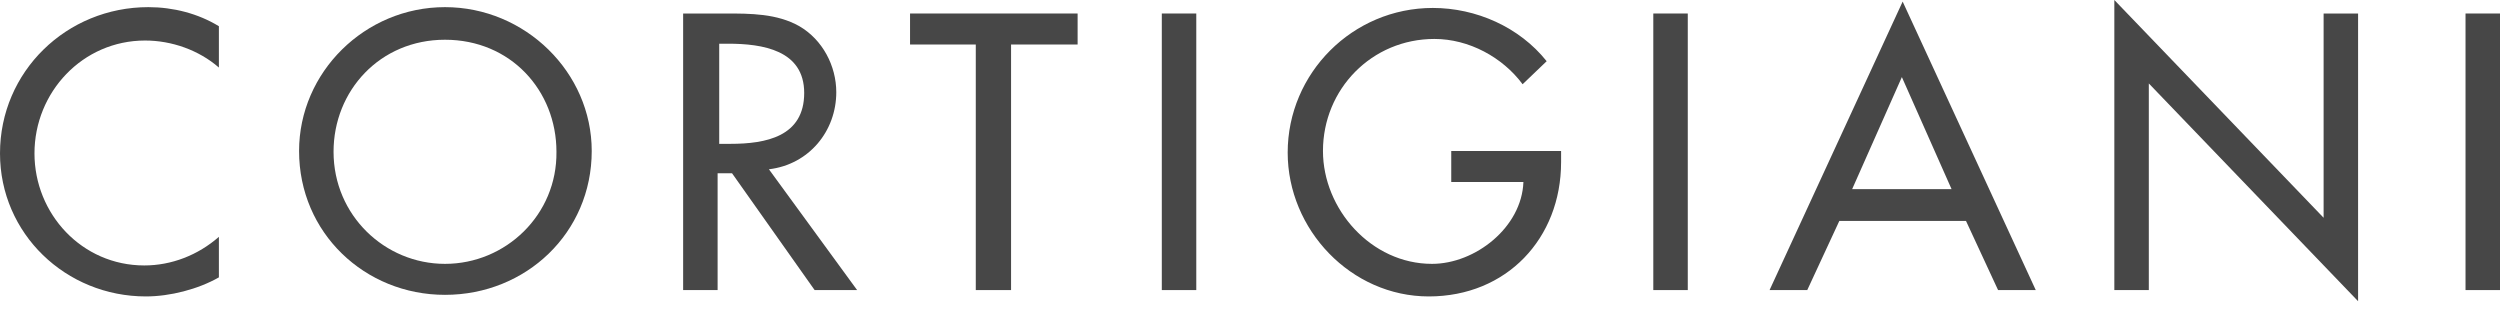
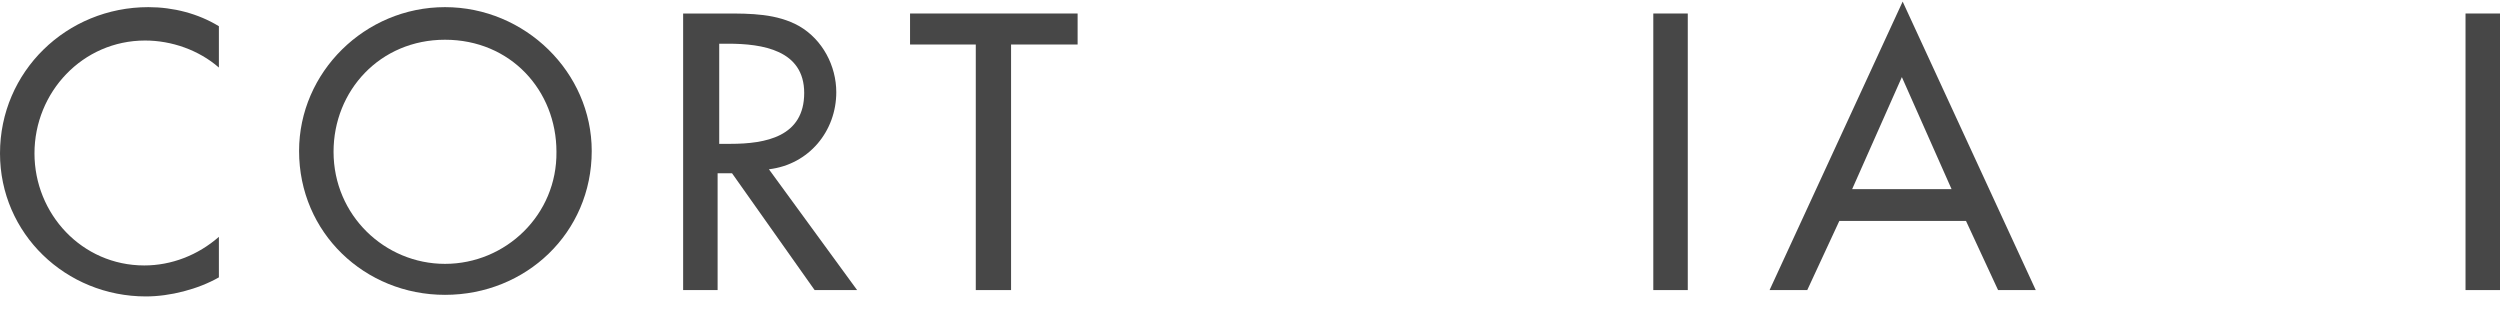
<svg xmlns="http://www.w3.org/2000/svg" width="162" height="20" viewBox="0 0 162 20" fill="none">
  <path d="M14.184 1.699C12.833 0.875 11.223 0.463 9.612 0.463C4.312 0.463 0 4.635 0 9.939C0 15.141 4.26 19.209 9.456 19.209C11.015 19.209 12.833 18.745 14.184 17.973V15.347C12.833 16.531 11.119 17.201 9.352 17.201C5.3 17.201 2.234 13.853 2.234 9.939C2.234 5.974 5.352 2.626 9.404 2.626C11.119 2.626 12.885 3.244 14.184 4.377V1.699Z" fill="#343434" fill-opacity="0.9" />
  <path fill-rule="evenodd" clip-rule="evenodd" d="M28.836 0.463C23.64 0.463 19.38 4.686 19.38 9.785C19.38 15.089 23.64 19.106 28.836 19.106C34.083 19.106 38.344 15.089 38.344 9.785C38.344 4.686 34.031 0.463 28.836 0.463ZM28.836 17.098C24.939 17.098 21.614 13.956 21.614 9.836C21.614 5.871 24.627 2.575 28.836 2.575C33.096 2.575 36.058 5.871 36.058 9.836C36.11 13.905 32.784 17.098 28.836 17.098Z" fill="#343434" fill-opacity="0.9" />
  <path fill-rule="evenodd" clip-rule="evenodd" d="M49.826 10.969C52.424 10.66 54.191 8.497 54.191 5.974C54.191 4.274 53.307 2.575 51.8 1.699C50.346 0.875 48.631 0.875 47.02 0.875H44.267V18.797H46.501V11.227H47.436L52.788 18.797H55.541L49.826 10.969ZM46.553 2.832H47.176C49.41 2.832 52.112 3.244 52.112 6.025C52.112 8.858 49.618 9.321 47.332 9.321H46.605V2.832H46.553Z" fill="#343434" fill-opacity="0.9" />
  <path d="M65.517 2.884H69.829V0.875H58.971V2.884H63.231V18.797H65.517V2.884Z" fill="#343434" fill-opacity="0.9" />
-   <path d="M77.519 0.875H75.285V18.797H77.519V0.875Z" fill="#343434" fill-opacity="0.9" />
-   <path d="M94.041 9.733V11.793H98.717C98.613 14.729 95.6 17.098 92.794 17.098C88.845 17.098 85.728 13.544 85.728 9.785C85.728 5.768 88.897 2.524 92.95 2.524C95.184 2.524 97.366 3.708 98.665 5.459L100.224 3.966C98.457 1.751 95.652 0.515 92.846 0.515C87.65 0.515 83.442 4.738 83.442 9.888C83.442 14.883 87.546 19.209 92.586 19.209C97.626 19.209 101.159 15.45 101.159 10.506V9.785H94.041V9.733Z" fill="#343434" fill-opacity="0.9" />
  <path d="M109.368 0.875H107.134V18.797H109.368V0.875Z" fill="#343434" fill-opacity="0.9" />
  <path fill-rule="evenodd" clip-rule="evenodd" d="M127.397 14.317L129.475 18.797H131.917L123.292 0.103L114.668 18.797H117.11L119.188 14.317H127.397ZM126.462 12.257H120.019L123.241 4.995L126.462 12.257Z" fill="#343434" fill-opacity="0.9" />
-   <path d="M137.009 18.797H139.243V5.407L152.804 19.518V0.875H150.57V14.111L137.009 0V18.797Z" fill="#343434" fill-opacity="0.9" />
  <path d="M162 0.875H159.766V18.797H162V0.875Z" fill="#343434" fill-opacity="0.9" />
</svg>